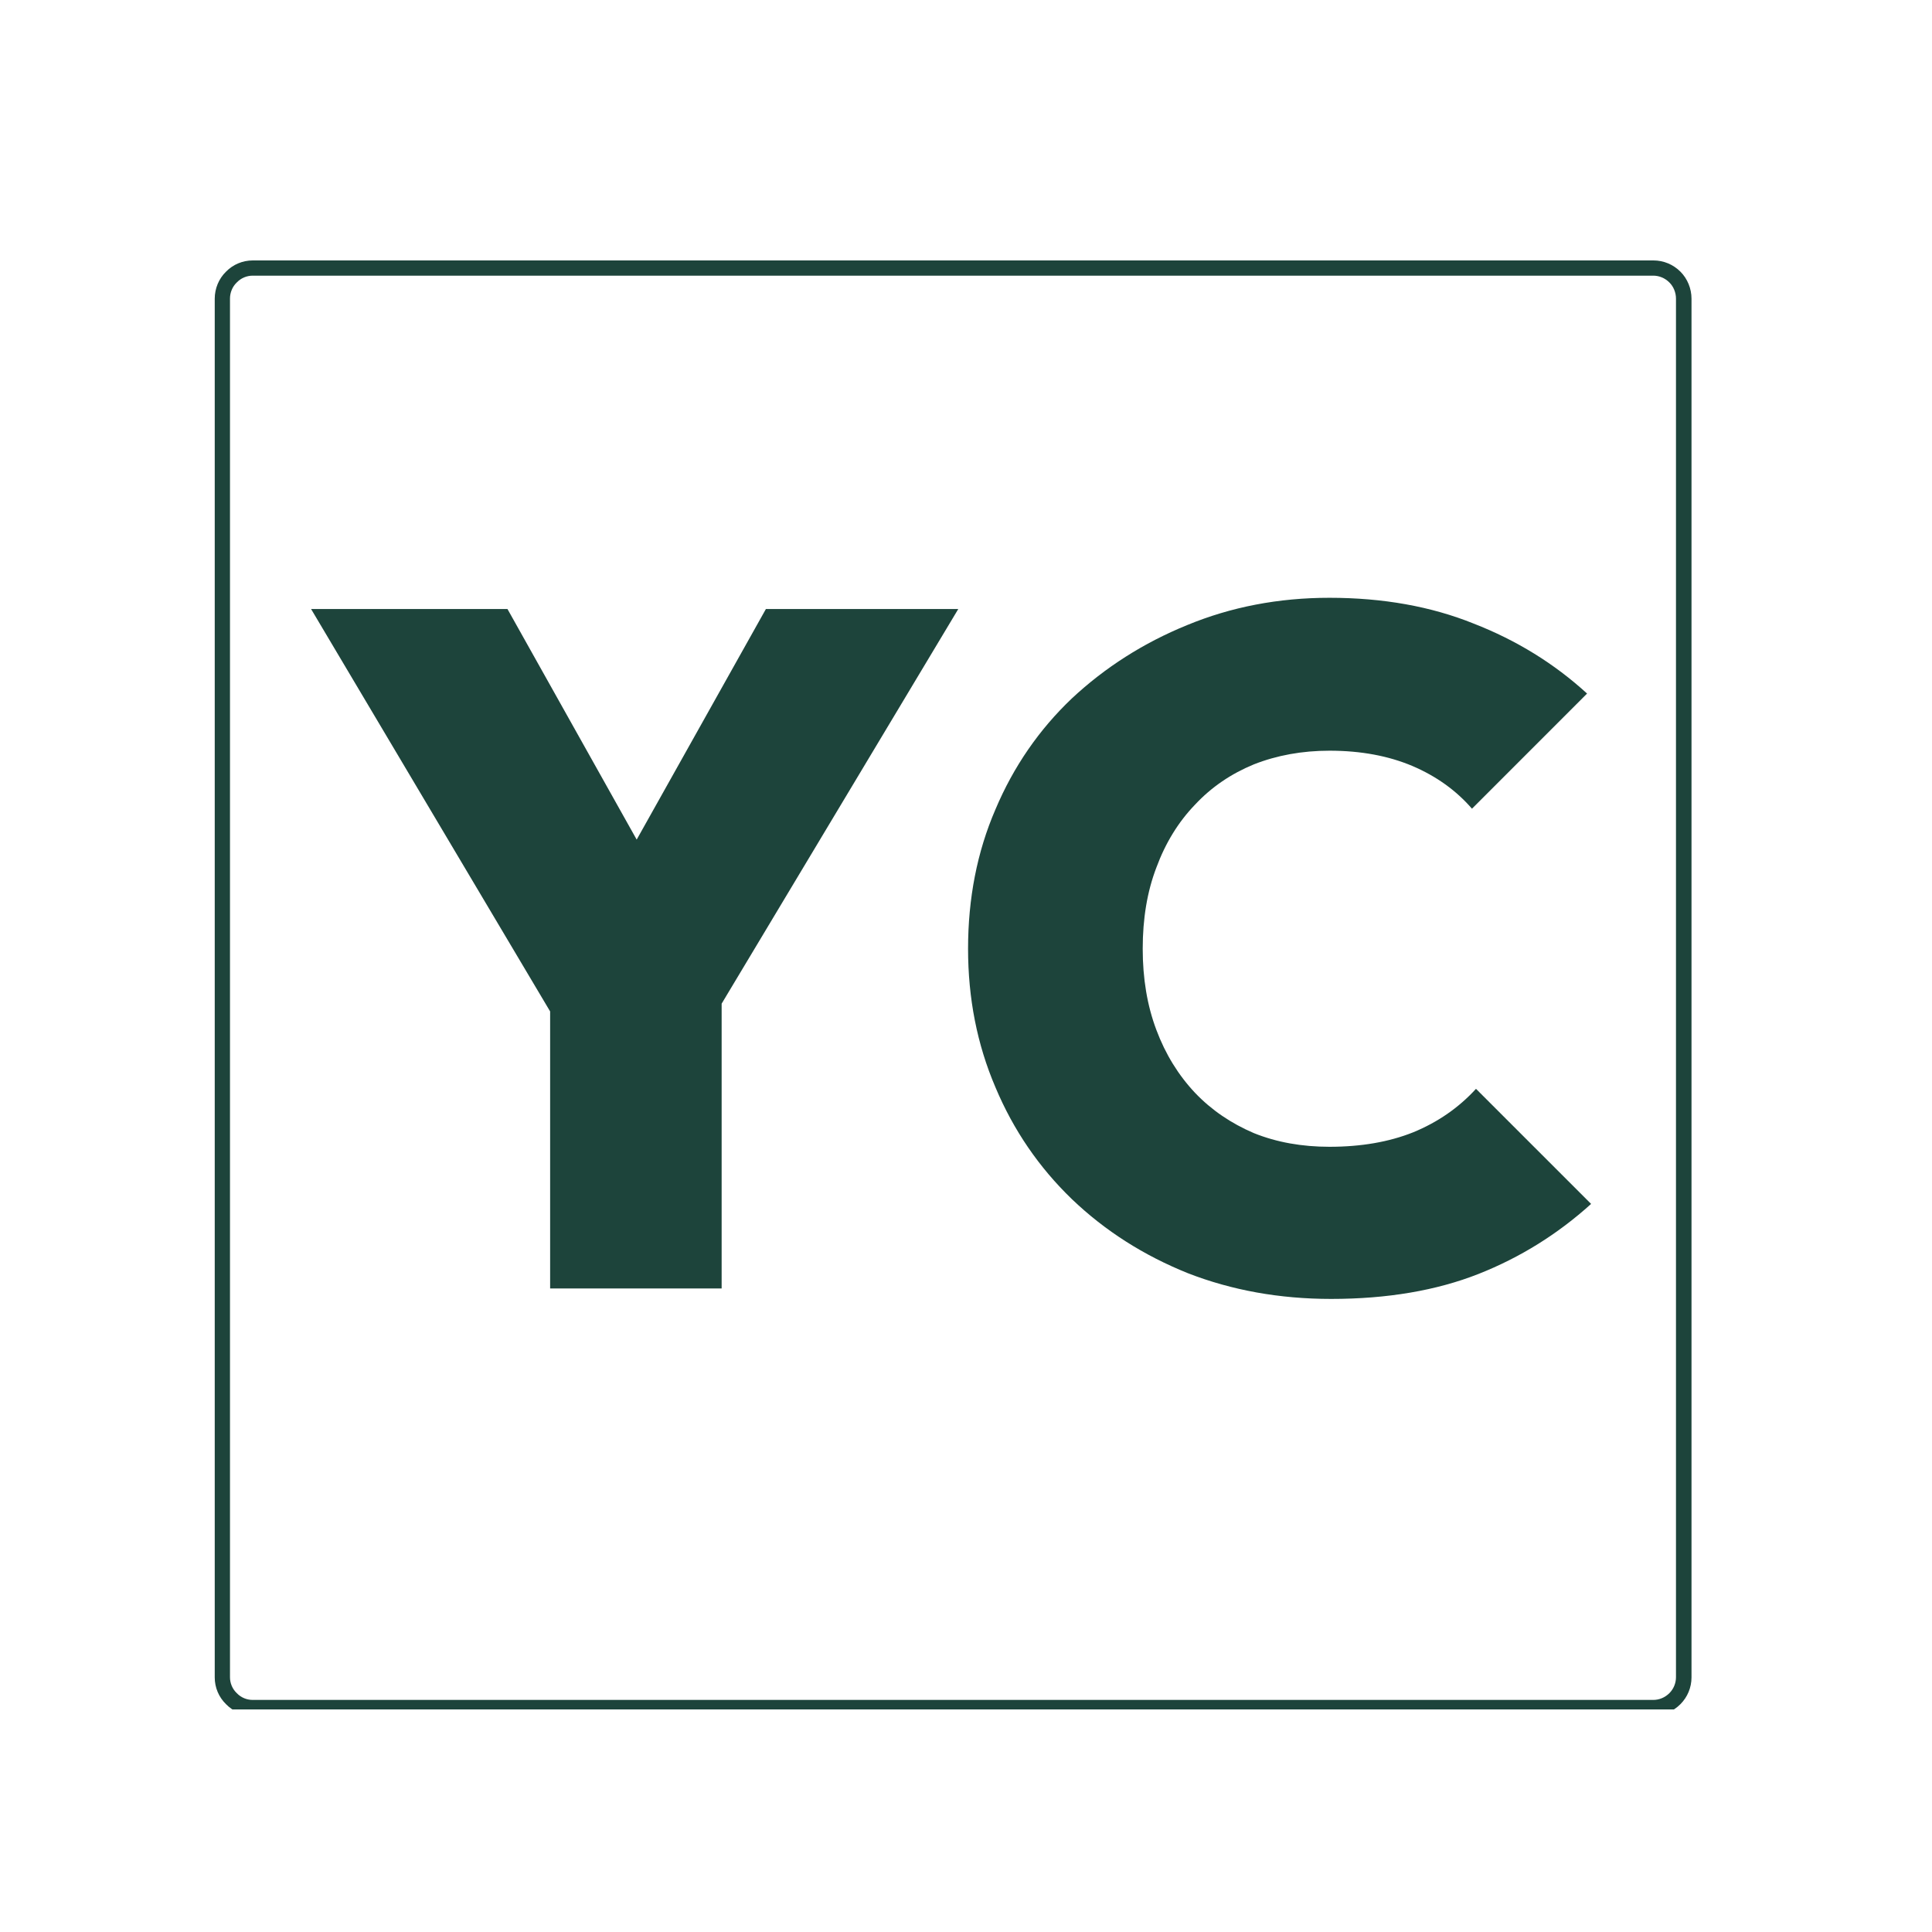
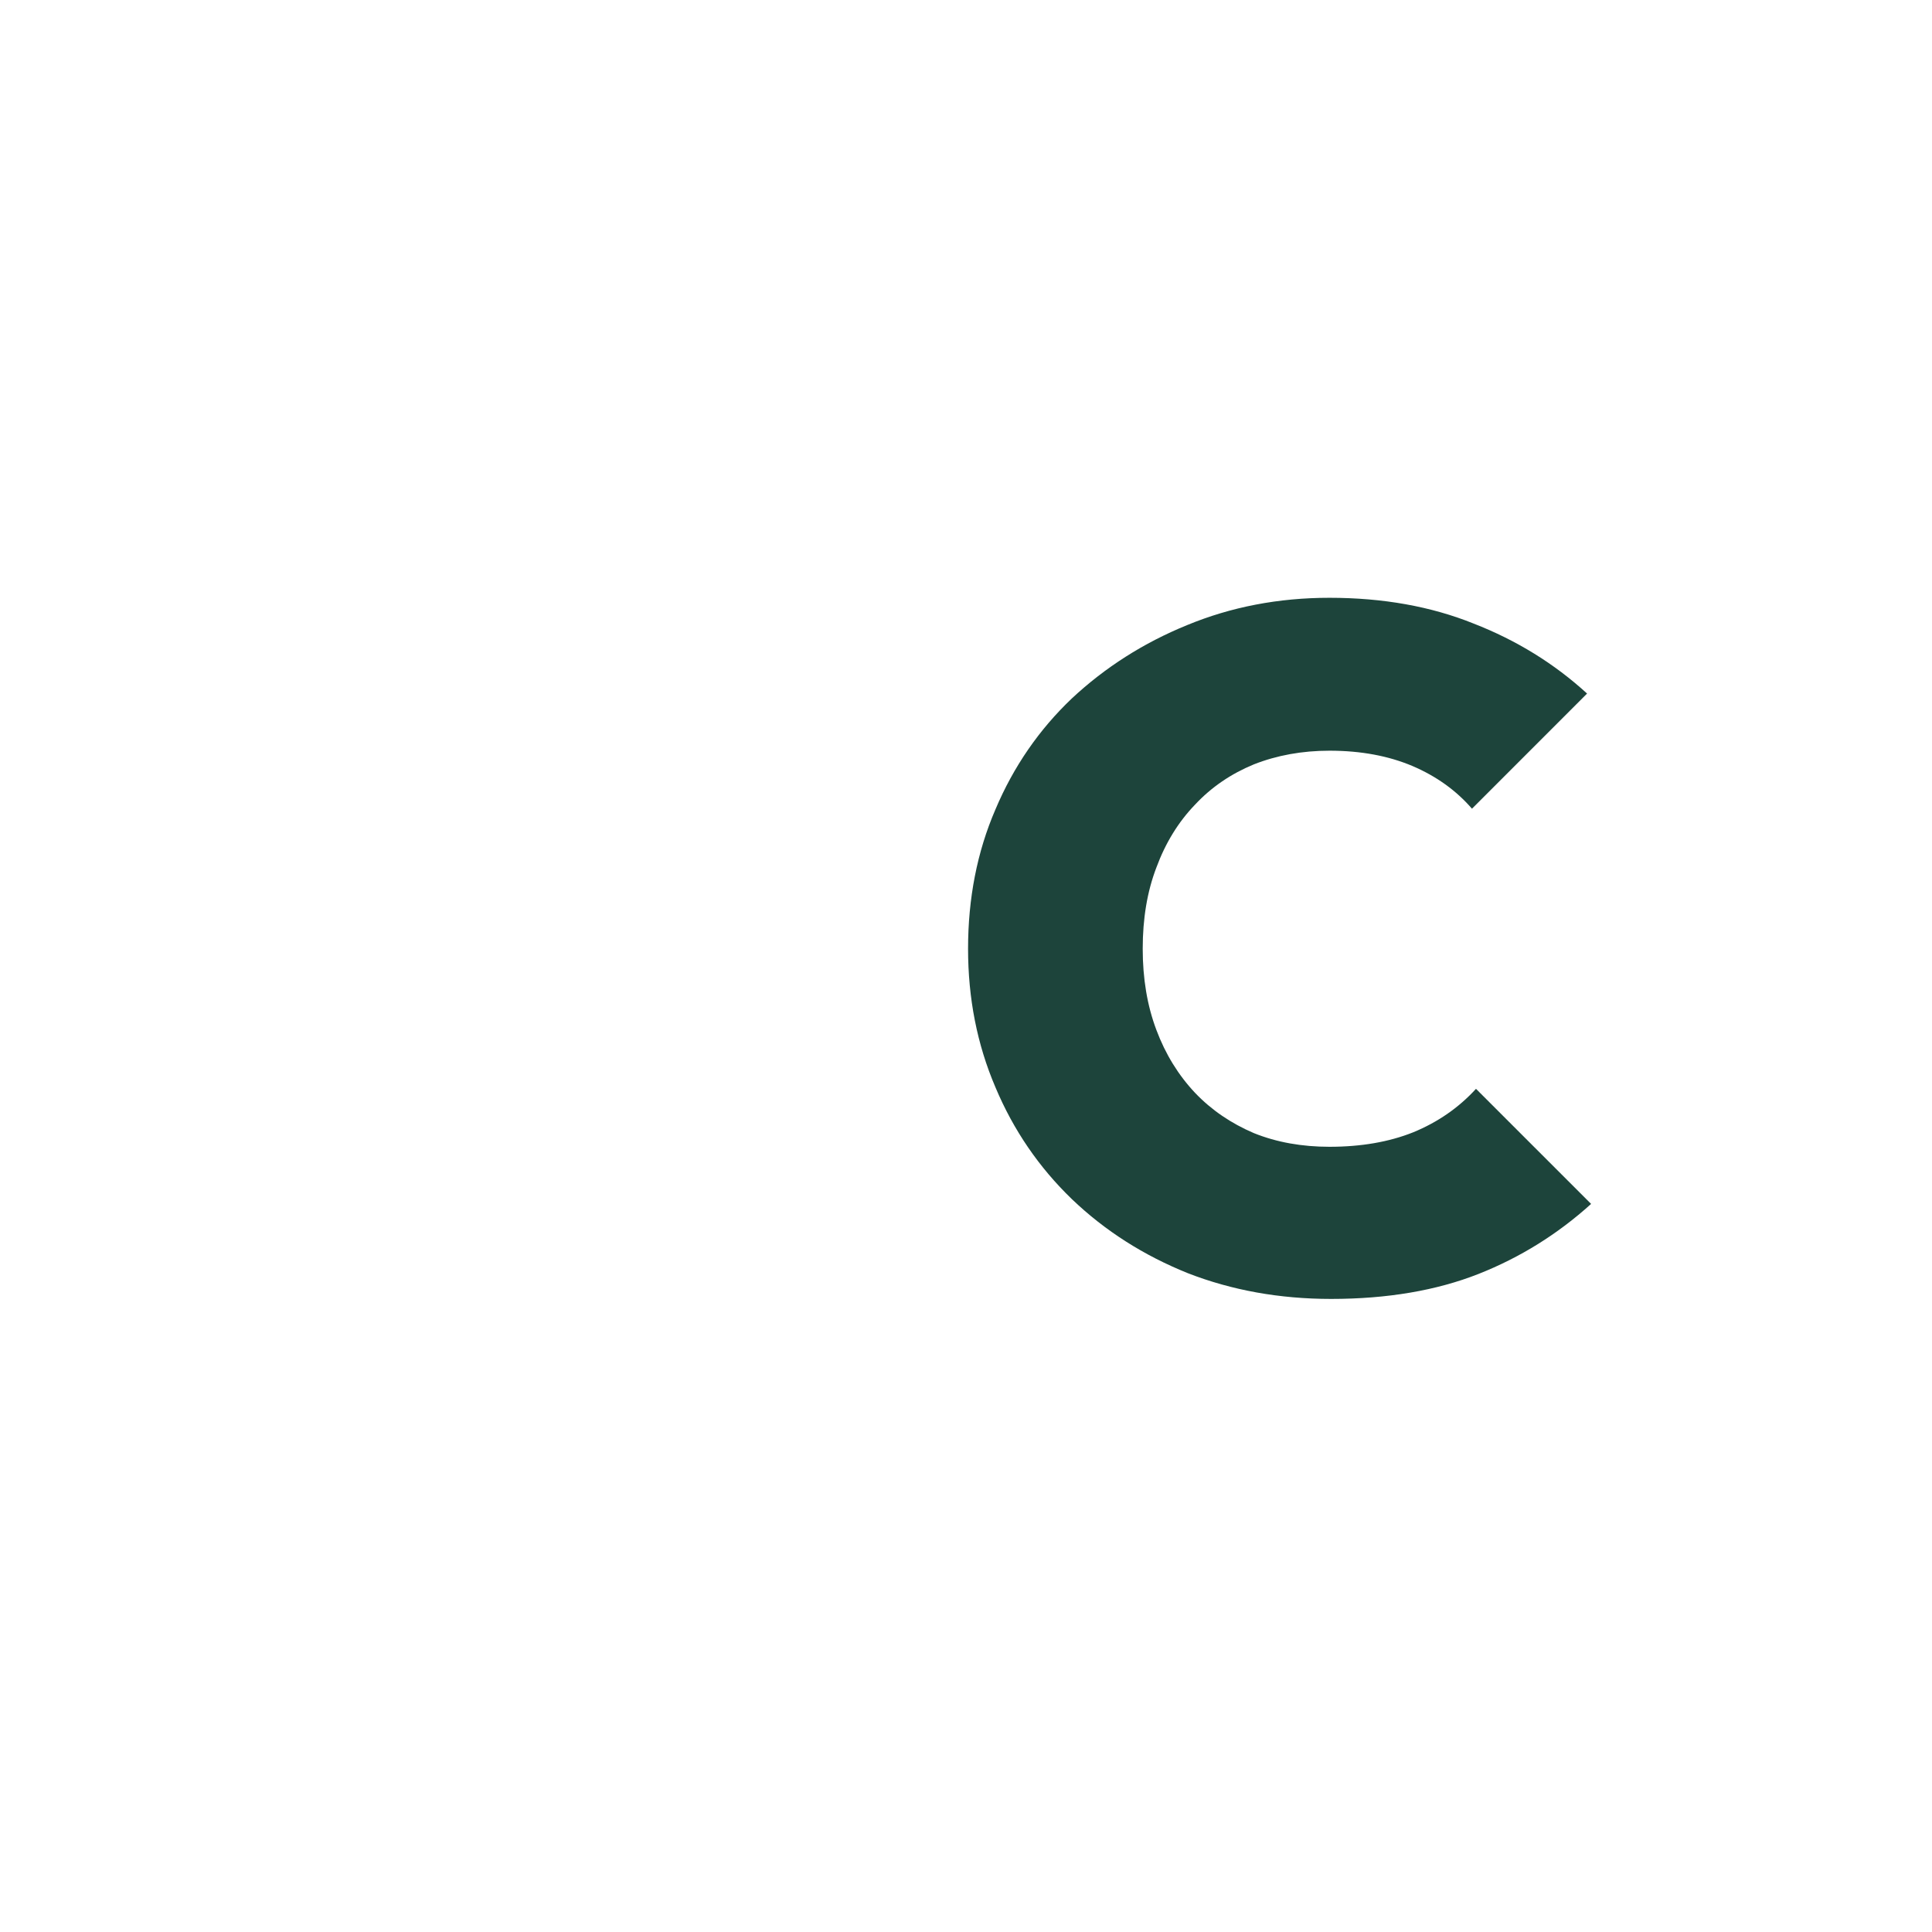
<svg xmlns="http://www.w3.org/2000/svg" width="50" zoomAndPan="magnify" viewBox="0 0 37.5 37.5" height="50" preserveAspectRatio="xMidYMid meet" version="1.0">
  <defs>
    <g />
    <clipPath id="24418f6541">
-       <path d="M 4.168 5.055 L 33 5.055 L 33 33.18 L 4.168 33.18 Z M 4.168 5.055 " clip-rule="nonzero" />
-     </clipPath>
+       </clipPath>
    <clipPath id="76fa8f1872">
-       <path d="M 4.906 5.055 L 32.094 5.055 C 32.289 5.055 32.477 5.133 32.617 5.273 C 32.754 5.41 32.832 5.602 32.832 5.797 L 32.832 32.559 C 32.832 32.754 32.754 32.941 32.617 33.078 C 32.477 33.219 32.289 33.297 32.094 33.297 L 4.906 33.297 C 4.711 33.297 4.523 33.219 4.387 33.078 C 4.246 32.941 4.168 32.754 4.168 32.559 L 4.168 5.797 C 4.168 5.602 4.246 5.41 4.387 5.273 C 4.523 5.133 4.711 5.055 4.906 5.055 Z M 4.906 5.055 " clip-rule="nonzero" />
-     </clipPath>
+       </clipPath>
  </defs>
  <g clip-path="url(#24418f6541)">
    <g clip-path="url(#76fa8f1872)">
-       <path stroke-linecap="butt" transform="matrix(0.74, 0, 0, 0.74, 4.168, 5.056)" fill="none" stroke-linejoin="miter" d="M 0.997 -0.002 L 37.731 -0.002 C 37.995 -0.002 38.248 0.104 38.438 0.294 C 38.623 0.478 38.728 0.737 38.728 1.001 L 38.728 37.159 C 38.728 37.423 38.623 37.676 38.438 37.861 C 38.248 38.051 37.995 38.156 37.731 38.156 L 0.997 38.156 C 0.733 38.156 0.48 38.051 0.295 37.861 C 0.105 37.676 -0 37.423 -0 37.159 L -0 1.001 C -0 0.737 0.105 0.478 0.295 0.294 C 0.48 0.104 0.733 -0.002 0.997 -0.002 Z M 0.997 -0.002 " stroke="#1d443b" stroke-width="0.8" stroke-opacity="1" stroke-miterlimit="4" />
-     </g>
+       </g>
  </g>
  <g fill="#1d443b" fill-opacity="1">
    <g transform="translate(5.866, 25.009)">
      <g>
-         <path d="M 5.203 -4.719 L 0.172 -13.188 L 3.984 -13.188 L 7.828 -6.328 L 5.156 -6.328 L 9 -13.188 L 12.734 -13.188 L 7.656 -4.719 Z M 4.812 0 L 4.812 -6.078 L 8.141 -6.078 L 8.141 0 Z M 4.812 0 " />
-       </g>
+         </g>
    </g>
  </g>
  <g fill="#1d443b" fill-opacity="1">
    <g transform="translate(18.274, 25.009)">
      <g>
        <path d="M 7.562 0.203 C 6.562 0.203 5.633 0.035 4.781 -0.297 C 3.926 -0.641 3.176 -1.117 2.531 -1.734 C 1.895 -2.348 1.398 -3.07 1.047 -3.906 C 0.691 -4.738 0.516 -5.633 0.516 -6.594 C 0.516 -7.57 0.691 -8.473 1.047 -9.297 C 1.398 -10.129 1.895 -10.848 2.531 -11.453 C 3.176 -12.055 3.922 -12.531 4.766 -12.875 C 5.617 -13.227 6.539 -13.406 7.531 -13.406 C 8.57 -13.406 9.504 -13.238 10.328 -12.906 C 11.16 -12.582 11.895 -12.129 12.531 -11.547 L 10.297 -9.312 C 9.992 -9.664 9.609 -9.941 9.141 -10.141 C 8.68 -10.336 8.145 -10.438 7.531 -10.438 C 7 -10.438 6.508 -10.348 6.062 -10.172 C 5.625 -9.992 5.242 -9.734 4.922 -9.391 C 4.598 -9.055 4.348 -8.648 4.172 -8.172 C 3.992 -7.703 3.906 -7.176 3.906 -6.594 C 3.906 -6.02 3.992 -5.492 4.172 -5.016 C 4.348 -4.547 4.598 -4.141 4.922 -3.797 C 5.242 -3.461 5.625 -3.203 6.062 -3.016 C 6.508 -2.836 7 -2.75 7.531 -2.75 C 8.145 -2.75 8.688 -2.844 9.156 -3.031 C 9.633 -3.227 10.039 -3.508 10.375 -3.875 L 12.609 -1.641 C 11.961 -1.055 11.234 -0.602 10.422 -0.281 C 9.609 0.039 8.656 0.203 7.562 0.203 Z M 7.562 0.203 " />
      </g>
    </g>
  </g>
</svg>